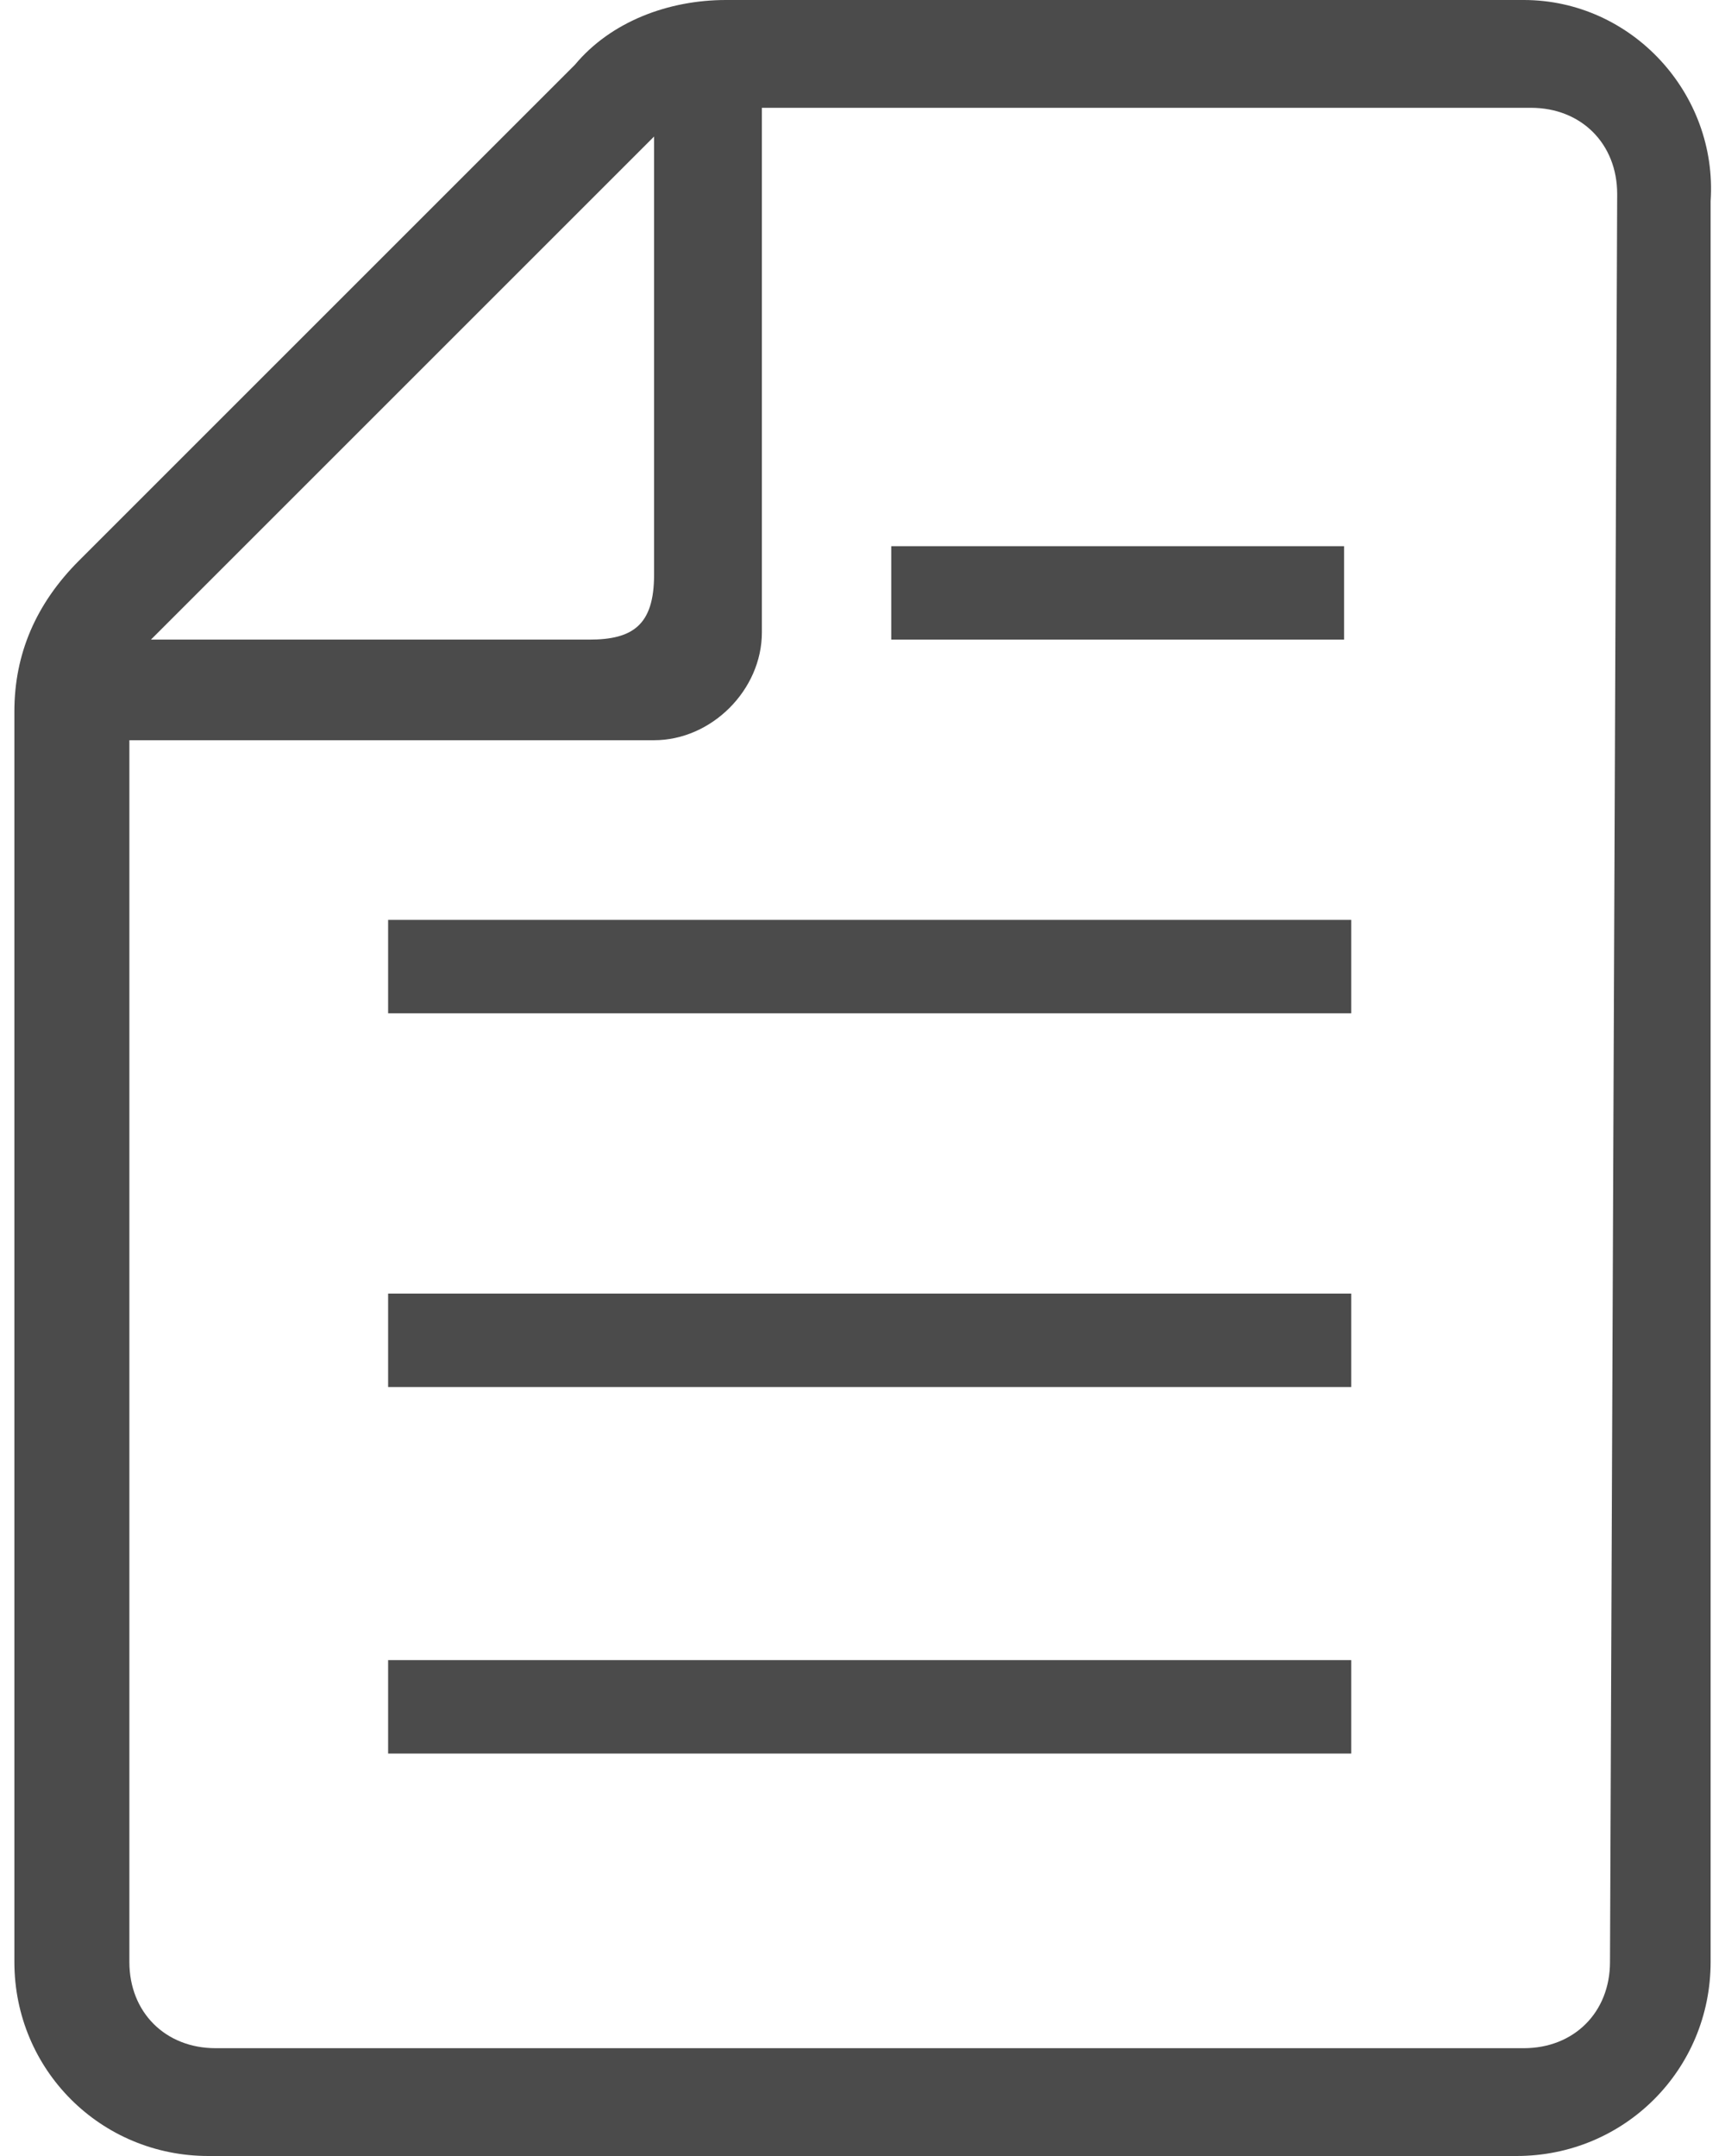
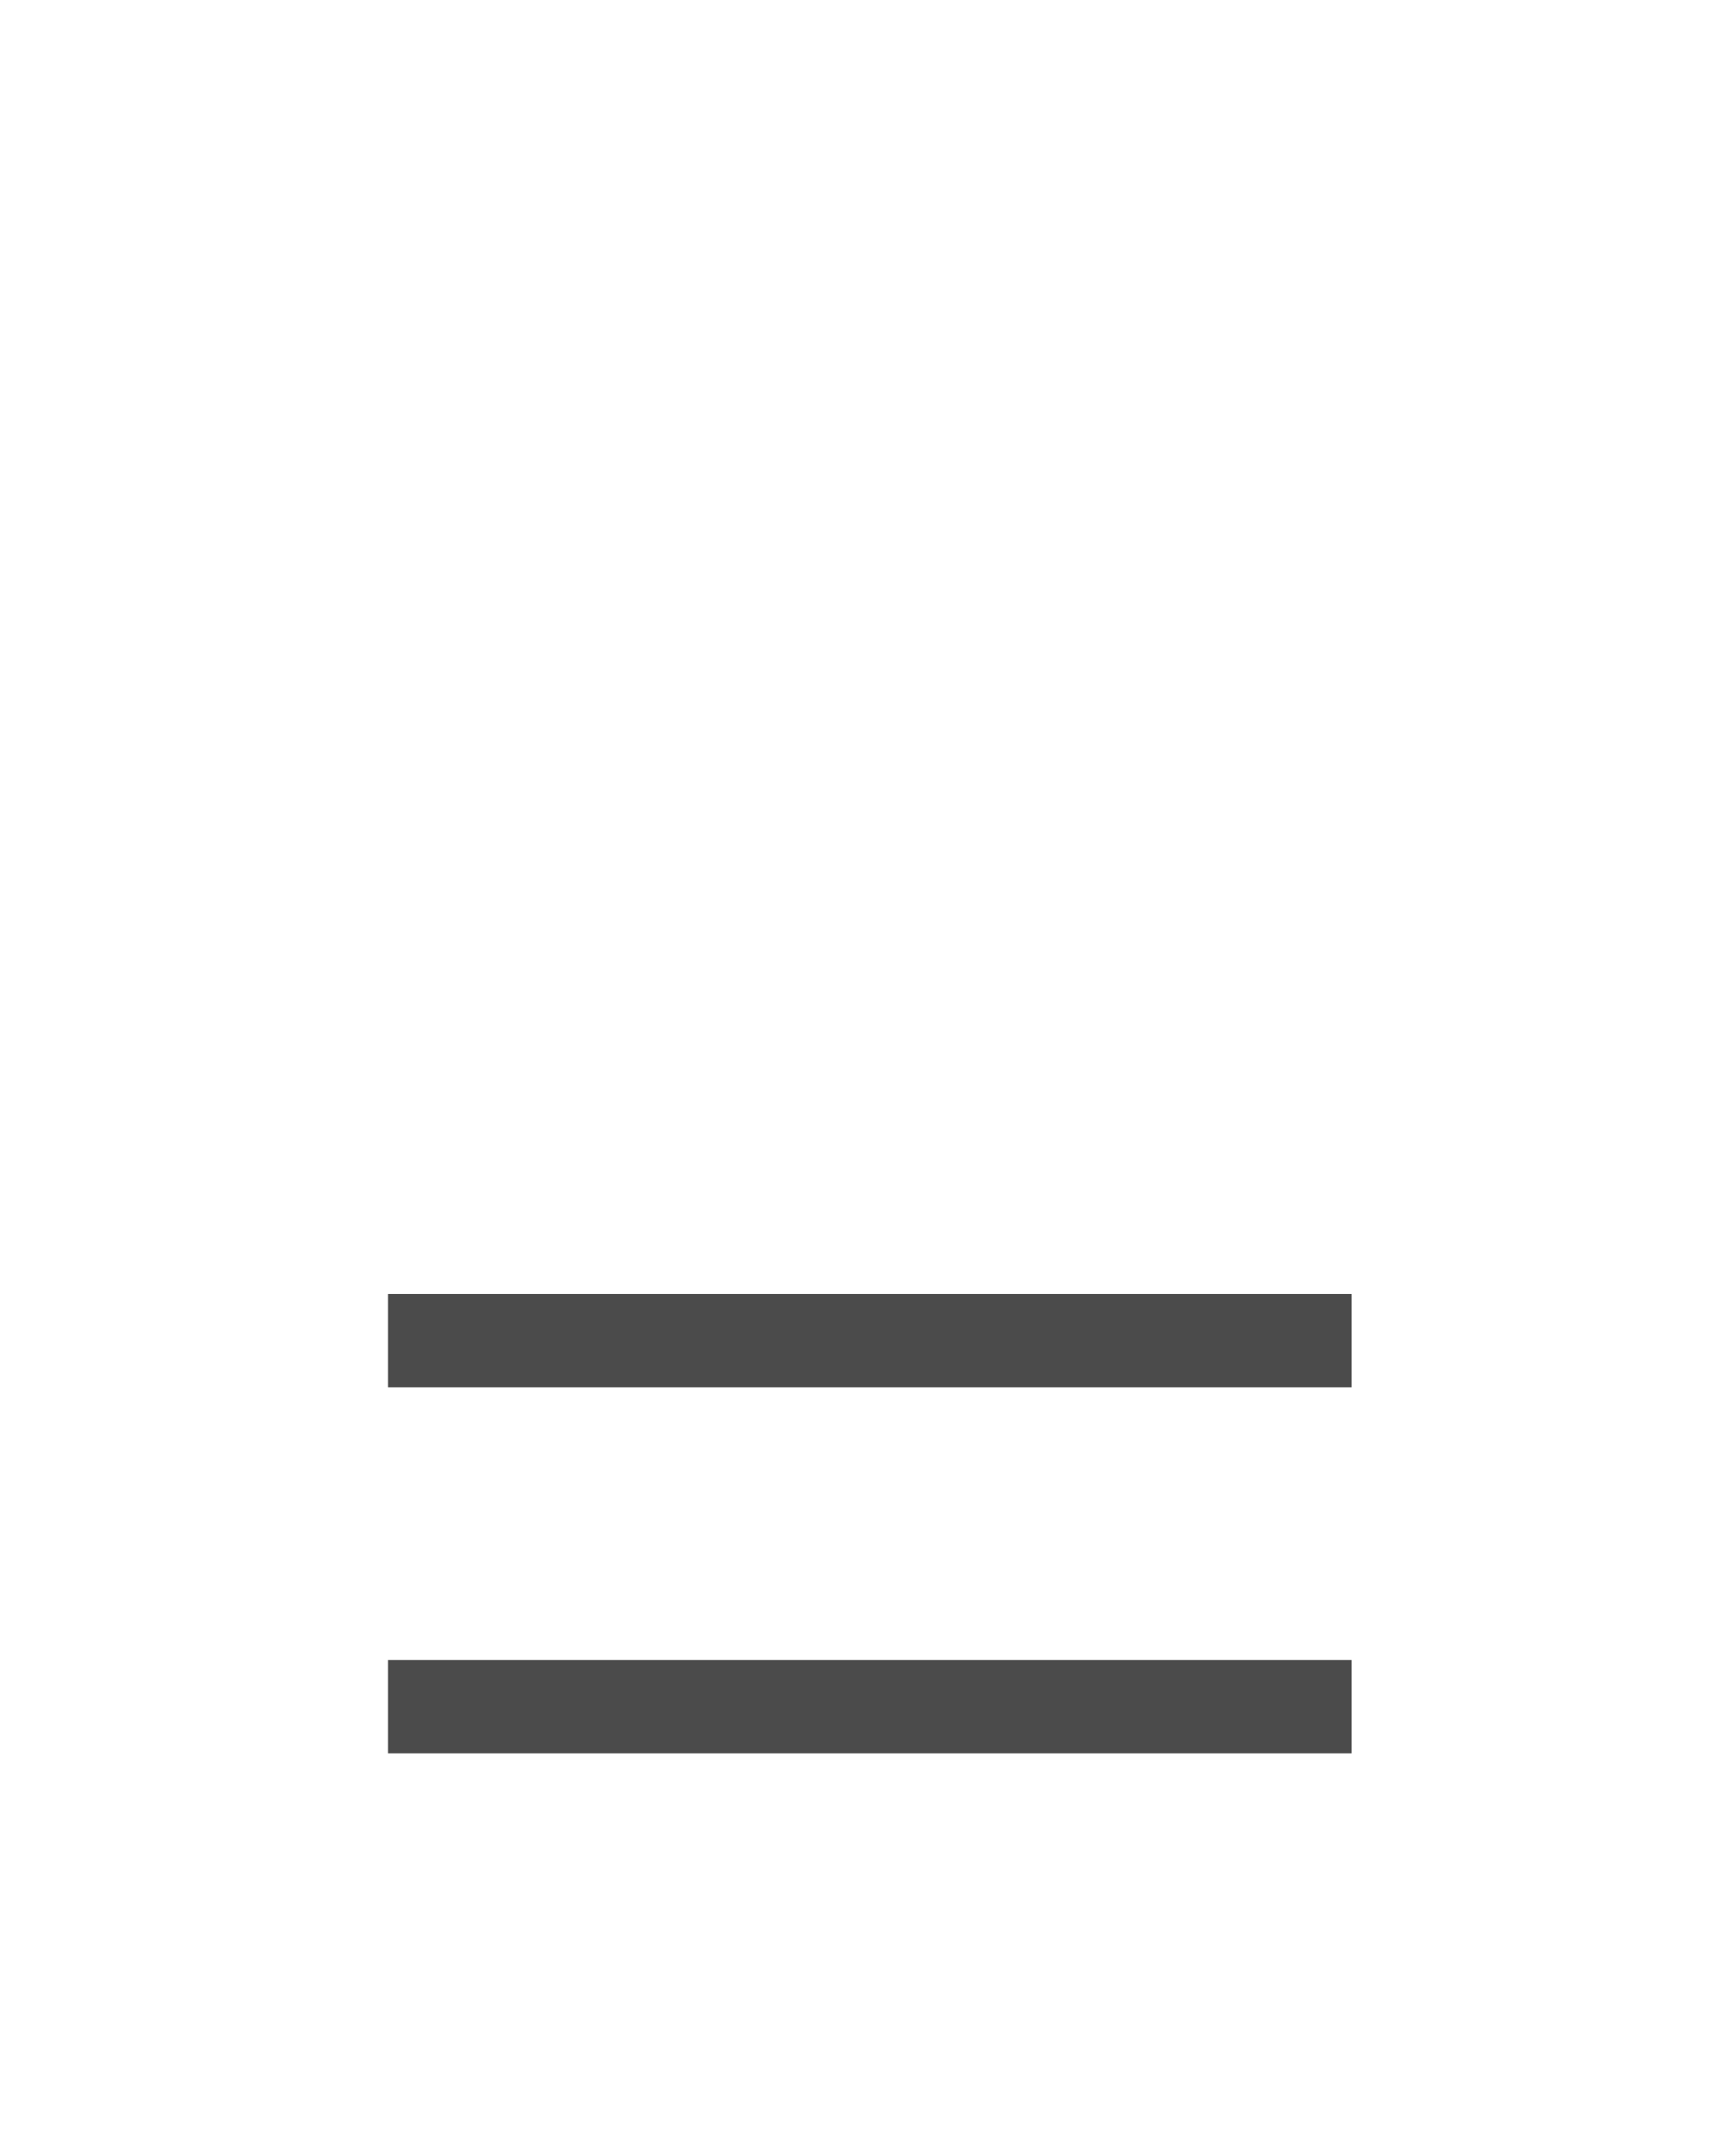
<svg xmlns="http://www.w3.org/2000/svg" version="1.1" id="_x32_" x="0px" y="0px" viewBox="0 0 24 30" style="enable-background:new 0 0 24 30;" xml:space="preserve">
  <style type="text/css">
	.st0{fill:#4B4B4B;}
</style>
  <g>
    <rect x="5.4" y="23.1" class="st0" width="13.4" height="1.3" />
    <rect x="5.4" y="18" class="st0" width="13.4" height="1.3" />
-     <rect x="5.4" y="12.8" class="st0" width="13.4" height="1.3" />
-     <rect x="12.4" y="7.6" class="st0" width="6.3" height="1.3" />
-     <path class="st0" d="M21.2,0H10.1C9.3,0,8.5,0.3,8,0.9L1.1,7.8C0.5,8.4,0.2,9.1,0.2,9.9v17.4c0,1.5,1.2,2.7,2.7,2.7h18.2   c1.5,0,2.7-1.2,2.7-2.7V2.8C23.9,1.3,22.7,0,21.2,0z M9.1,1.9V8c0,0.7-0.3,0.9-0.9,0.9H2.1L9.1,1.9z M22.4,27.3   c0,0.7-0.5,1.2-1.2,1.2H3c-0.7,0-1.2-0.5-1.2-1.2v-17h7.3c0.8,0,1.5-0.7,1.5-1.5V1.5h10.7c0.7,0,1.2,0.5,1.2,1.2L22.4,27.3   L22.4,27.3z" />
  </g>
</svg>